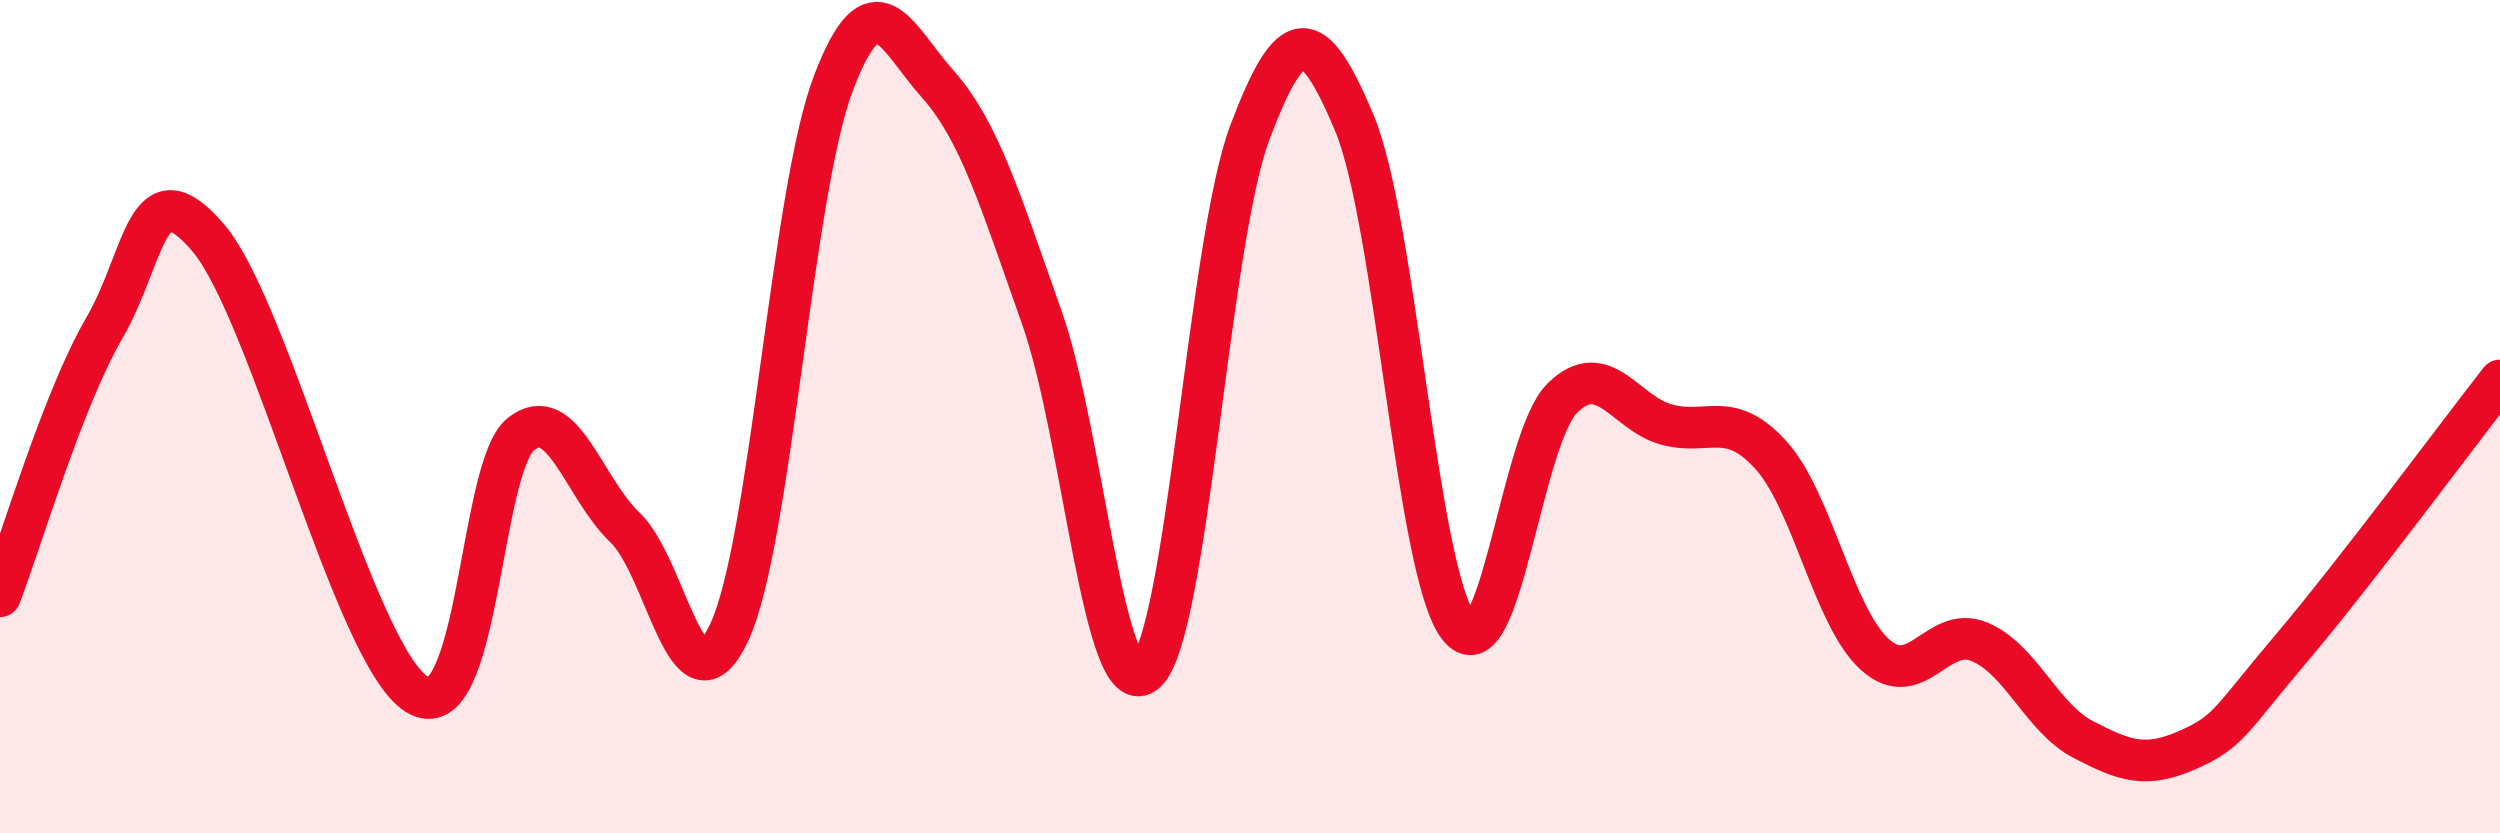
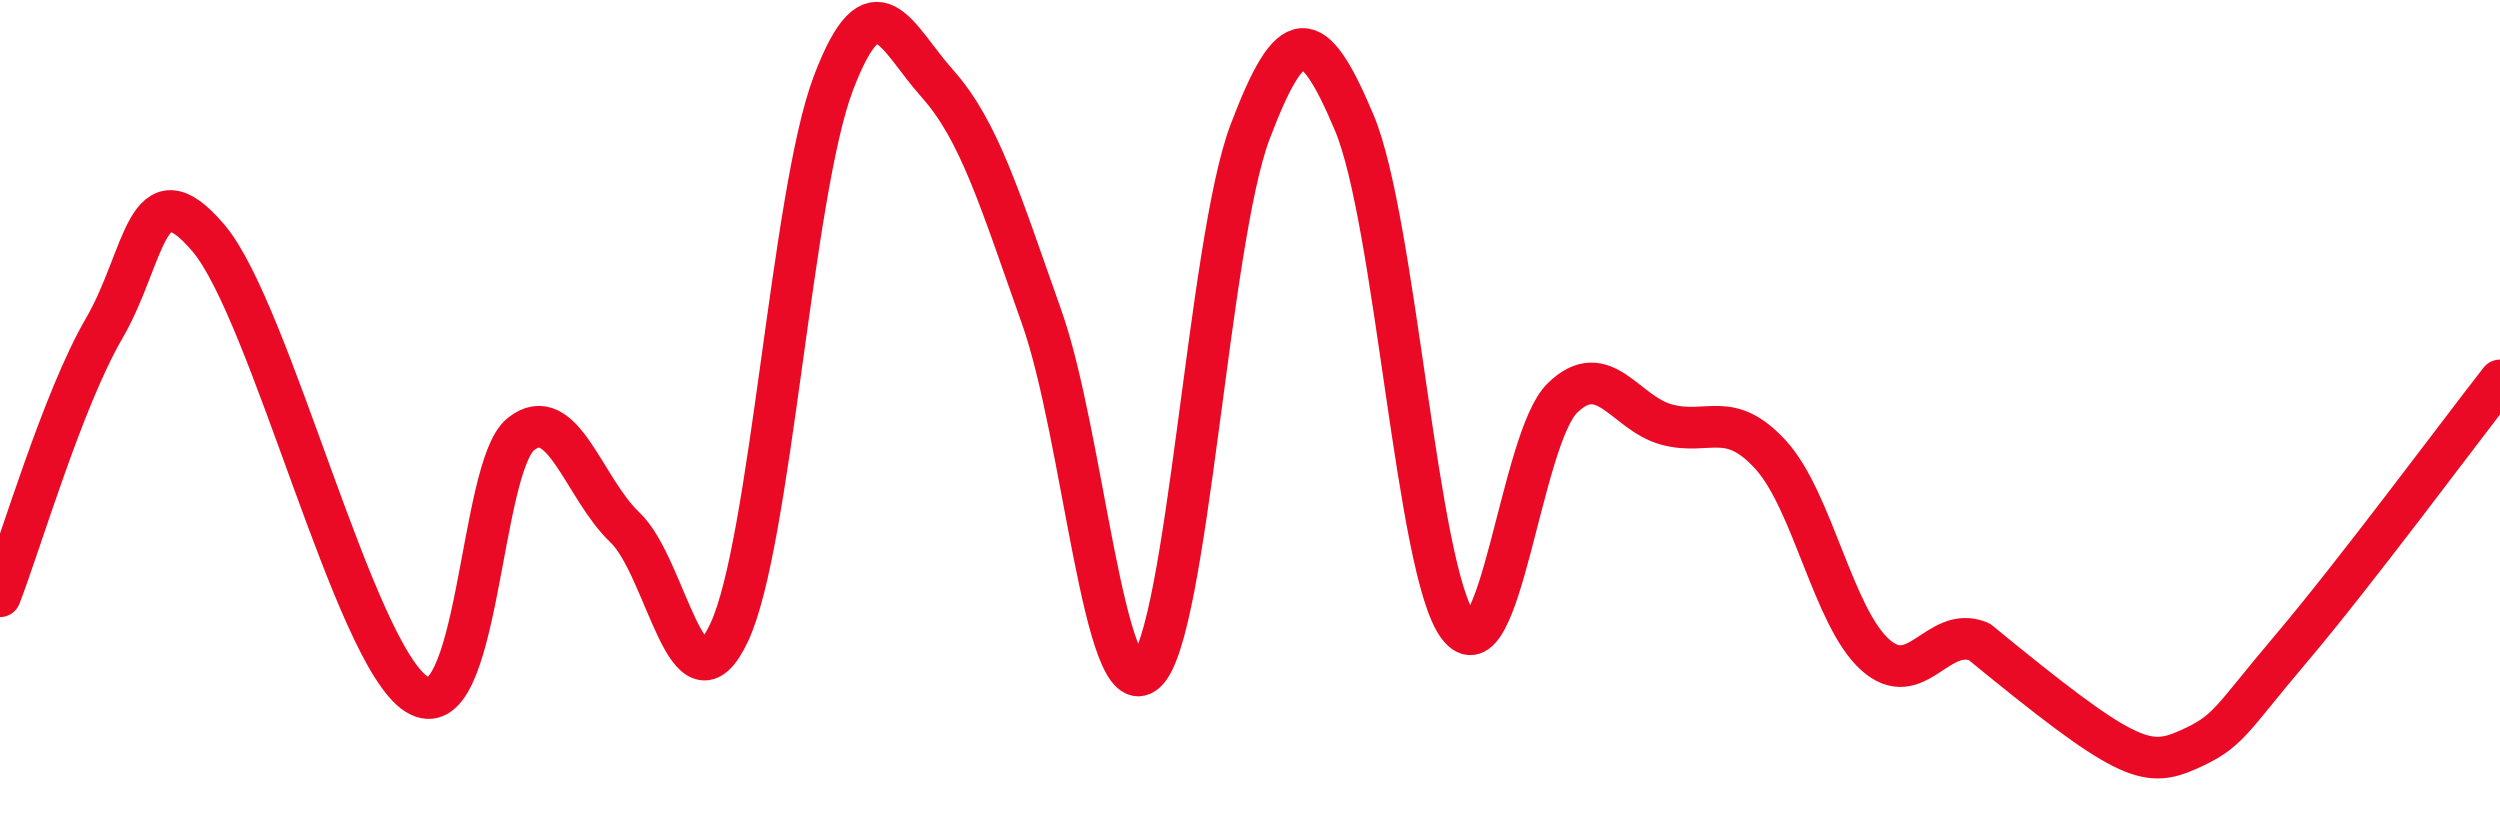
<svg xmlns="http://www.w3.org/2000/svg" width="60" height="20" viewBox="0 0 60 20">
-   <path d="M 0,14.31 C 0.5,13.02 1.5,9.6 2.5,7.88 C 3.5,6.16 3.5,3.95 5,5.71 C 6.5,7.47 8.5,15.72 10,16.66 C 11.5,17.6 11.5,11.22 12.5,10.42 C 13.5,9.62 14,11.71 15,12.66 C 16,13.61 16.5,17.31 17.5,15.18 C 18.5,13.05 19,4.63 20,2 C 21,-0.63 21.5,0.89 22.5,2.01 C 23.5,3.13 24,4.79 25,7.61 C 26,10.43 26.5,17.02 27.5,16.13 C 28.5,15.24 29,5.81 30,3.17 C 31,0.53 31.5,0.57 32.5,2.94 C 33.5,5.31 34,13.71 35,15.03 C 36,16.35 36.5,10.52 37.5,9.55 C 38.5,8.58 39,9.92 40,10.19 C 41,10.46 41.5,9.82 42.5,10.92 C 43.5,12.02 44,14.81 45,15.71 C 46,16.61 46.5,14.99 47.5,15.4 C 48.5,15.81 49,17.23 50,17.75 C 51,18.27 51.5,18.44 52.5,18 C 53.5,17.56 53.5,17.32 55,15.55 C 56.5,13.78 59,10.41 60,9.13L60 20L0 20Z" fill="#EB0A25" opacity="0.1" stroke-linecap="round" stroke-linejoin="round" />
-   <path d="M 0,14.31 C 0.5,13.02 1.5,9.6 2.5,7.88 C 3.5,6.16 3.5,3.95 5,5.71 C 6.5,7.47 8.5,15.72 10,16.66 C 11.5,17.6 11.5,11.22 12.5,10.42 C 13.5,9.62 14,11.71 15,12.66 C 16,13.61 16.5,17.31 17.5,15.18 C 18.5,13.05 19,4.63 20,2 C 21,-0.63 21.5,0.89 22.5,2.01 C 23.5,3.13 24,4.79 25,7.61 C 26,10.43 26.5,17.02 27.5,16.13 C 28.5,15.24 29,5.81 30,3.17 C 31,0.53 31.5,0.57 32.5,2.94 C 33.5,5.31 34,13.71 35,15.03 C 36,16.35 36.5,10.52 37.5,9.55 C 38.5,8.58 39,9.92 40,10.19 C 41,10.46 41.5,9.82 42.5,10.92 C 43.5,12.02 44,14.81 45,15.71 C 46,16.61 46.5,14.99 47.5,15.4 C 48.5,15.81 49,17.23 50,17.75 C 51,18.27 51.5,18.44 52.5,18 C 53.5,17.56 53.5,17.32 55,15.55 C 56.5,13.78 59,10.41 60,9.13" stroke="#EB0A25" stroke-width="1" fill="none" stroke-linecap="round" stroke-linejoin="round" />
+   <path d="M 0,14.31 C 0.5,13.02 1.5,9.6 2.5,7.88 C 3.5,6.16 3.5,3.95 5,5.71 C 6.5,7.47 8.5,15.72 10,16.66 C 11.5,17.6 11.5,11.22 12.5,10.42 C 13.5,9.62 14,11.71 15,12.66 C 16,13.61 16.5,17.31 17.5,15.18 C 18.5,13.05 19,4.63 20,2 C 21,-0.63 21.5,0.89 22.5,2.01 C 23.5,3.13 24,4.79 25,7.61 C 26,10.43 26.5,17.02 27.5,16.13 C 28.5,15.24 29,5.81 30,3.17 C 31,0.53 31.5,0.57 32.5,2.94 C 33.5,5.31 34,13.71 35,15.03 C 36,16.35 36.5,10.52 37.5,9.55 C 38.5,8.58 39,9.92 40,10.19 C 41,10.46 41.5,9.82 42.5,10.92 C 43.5,12.02 44,14.81 45,15.71 C 46,16.61 46.5,14.99 47.5,15.4 C 51,18.27 51.5,18.44 52.5,18 C 53.5,17.56 53.5,17.32 55,15.55 C 56.5,13.78 59,10.41 60,9.13" stroke="#EB0A25" stroke-width="1" fill="none" stroke-linecap="round" stroke-linejoin="round" />
</svg>